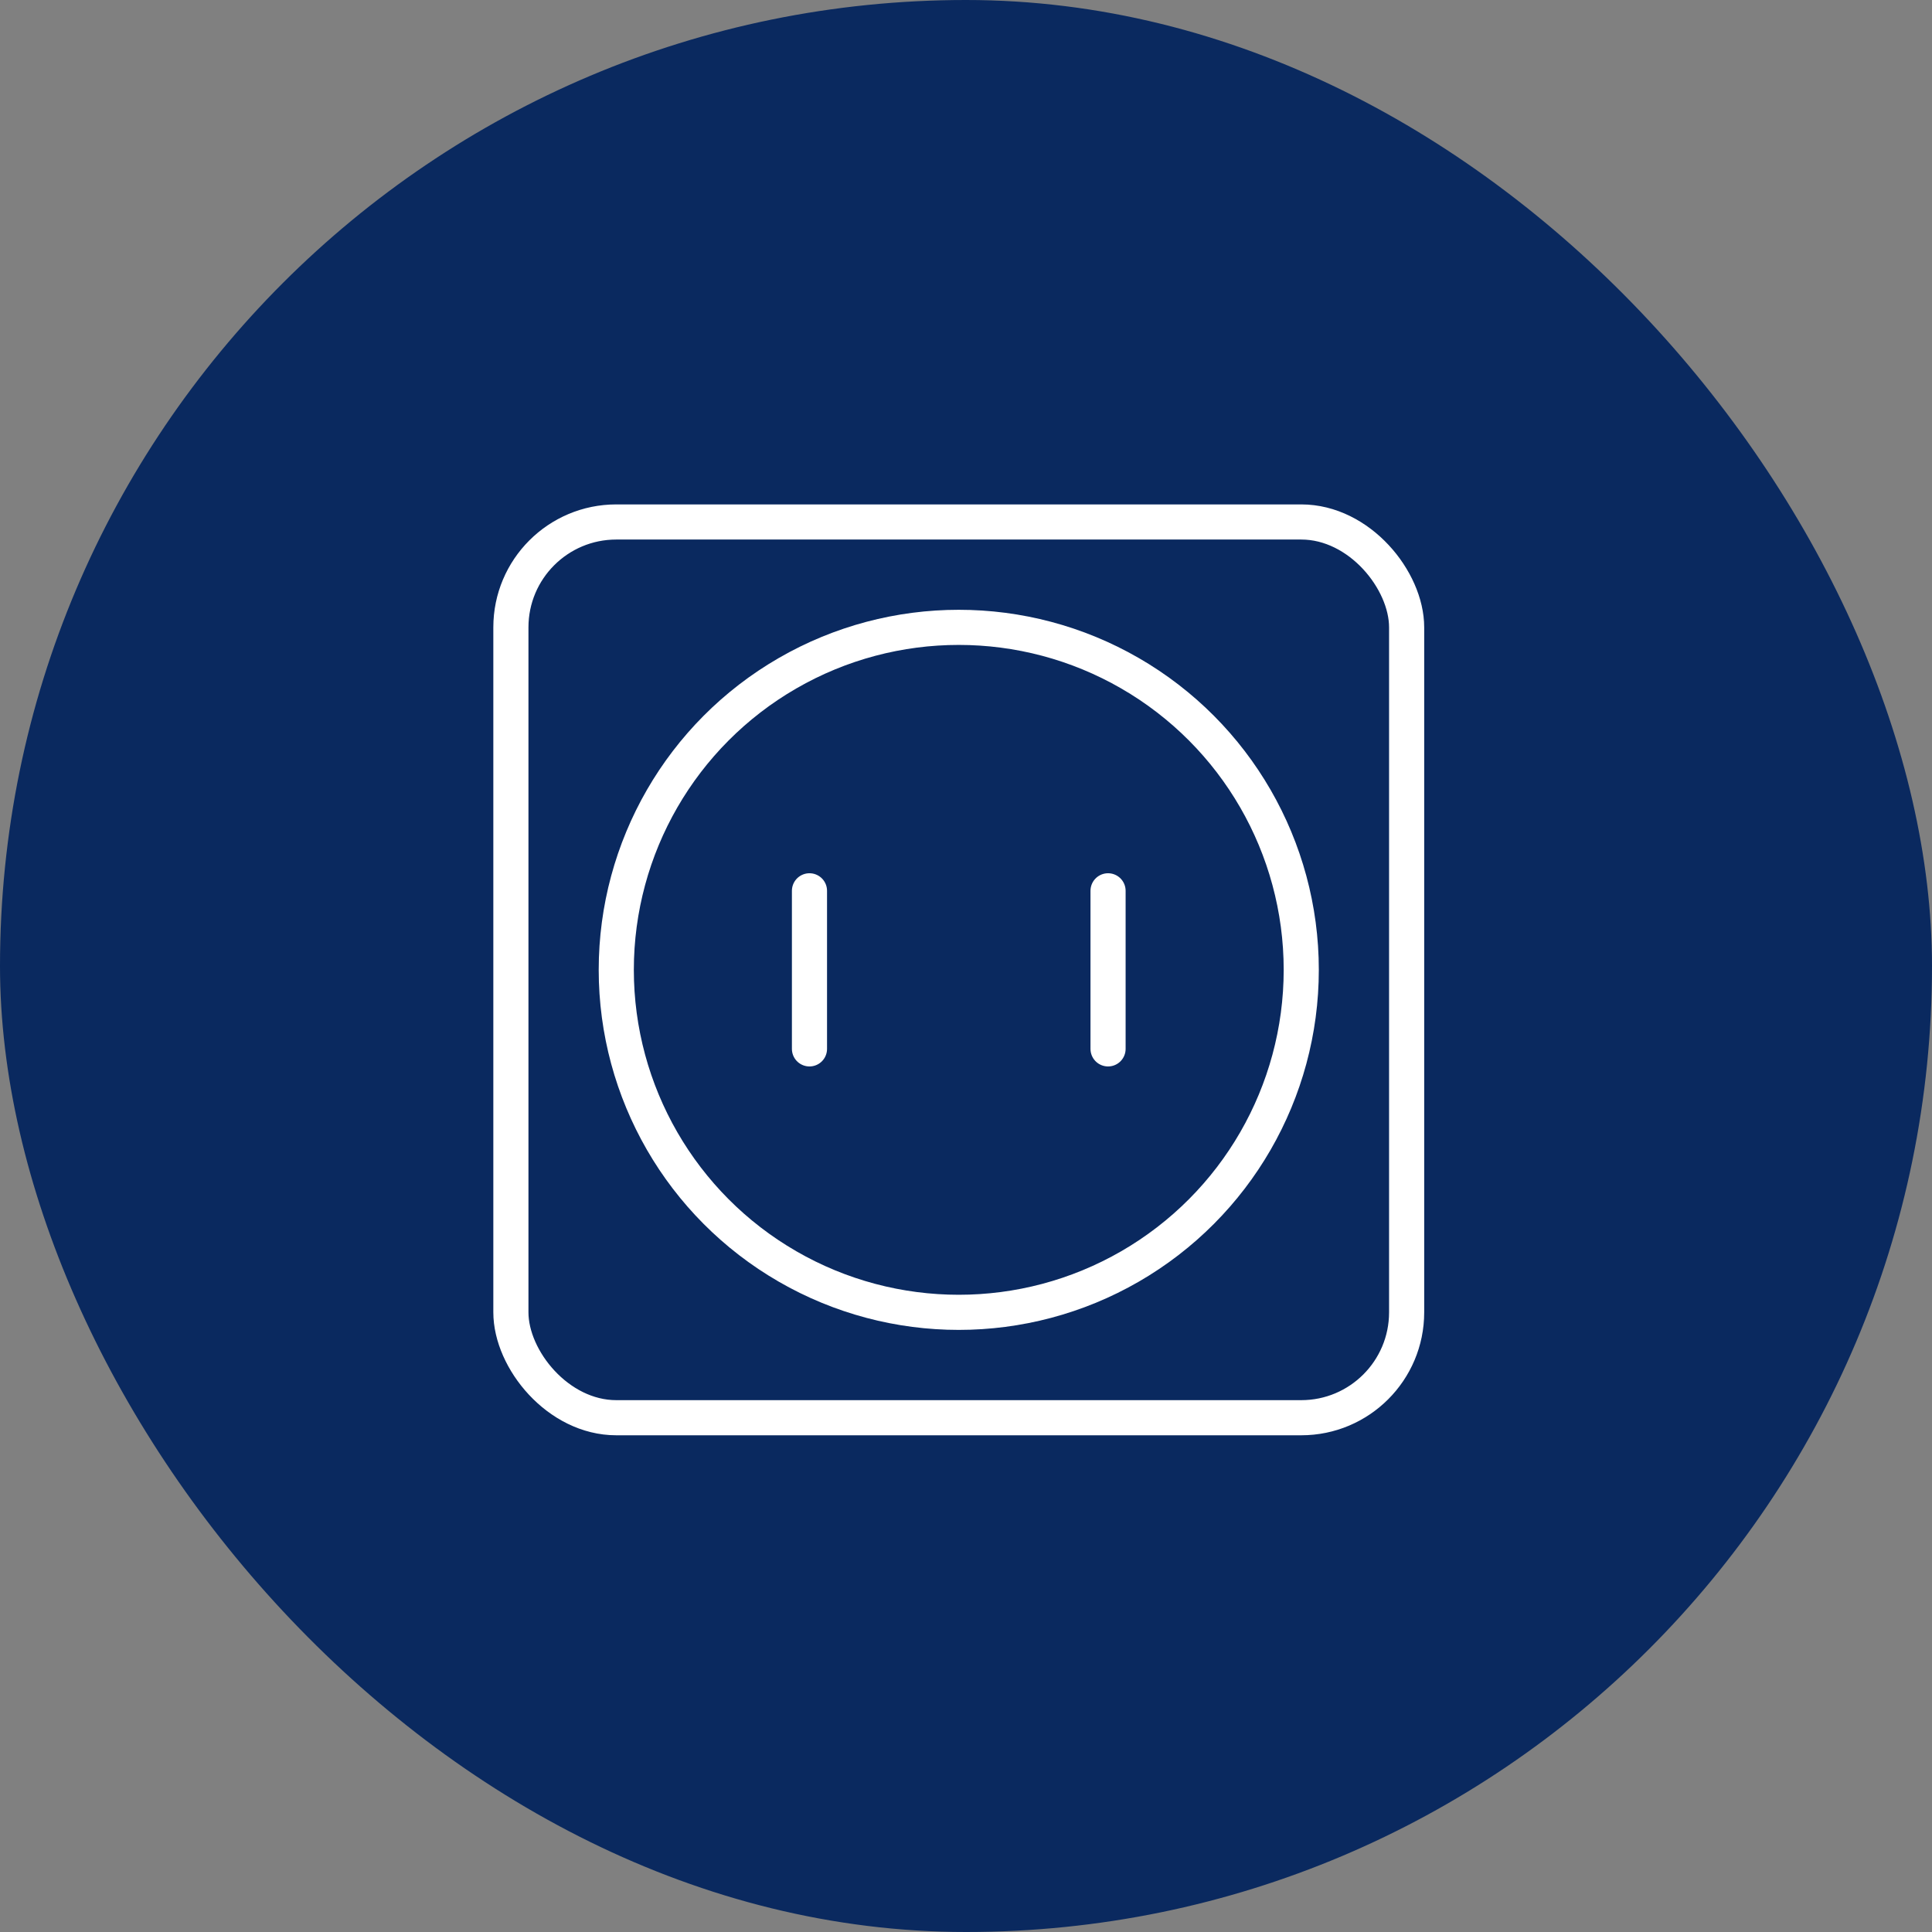
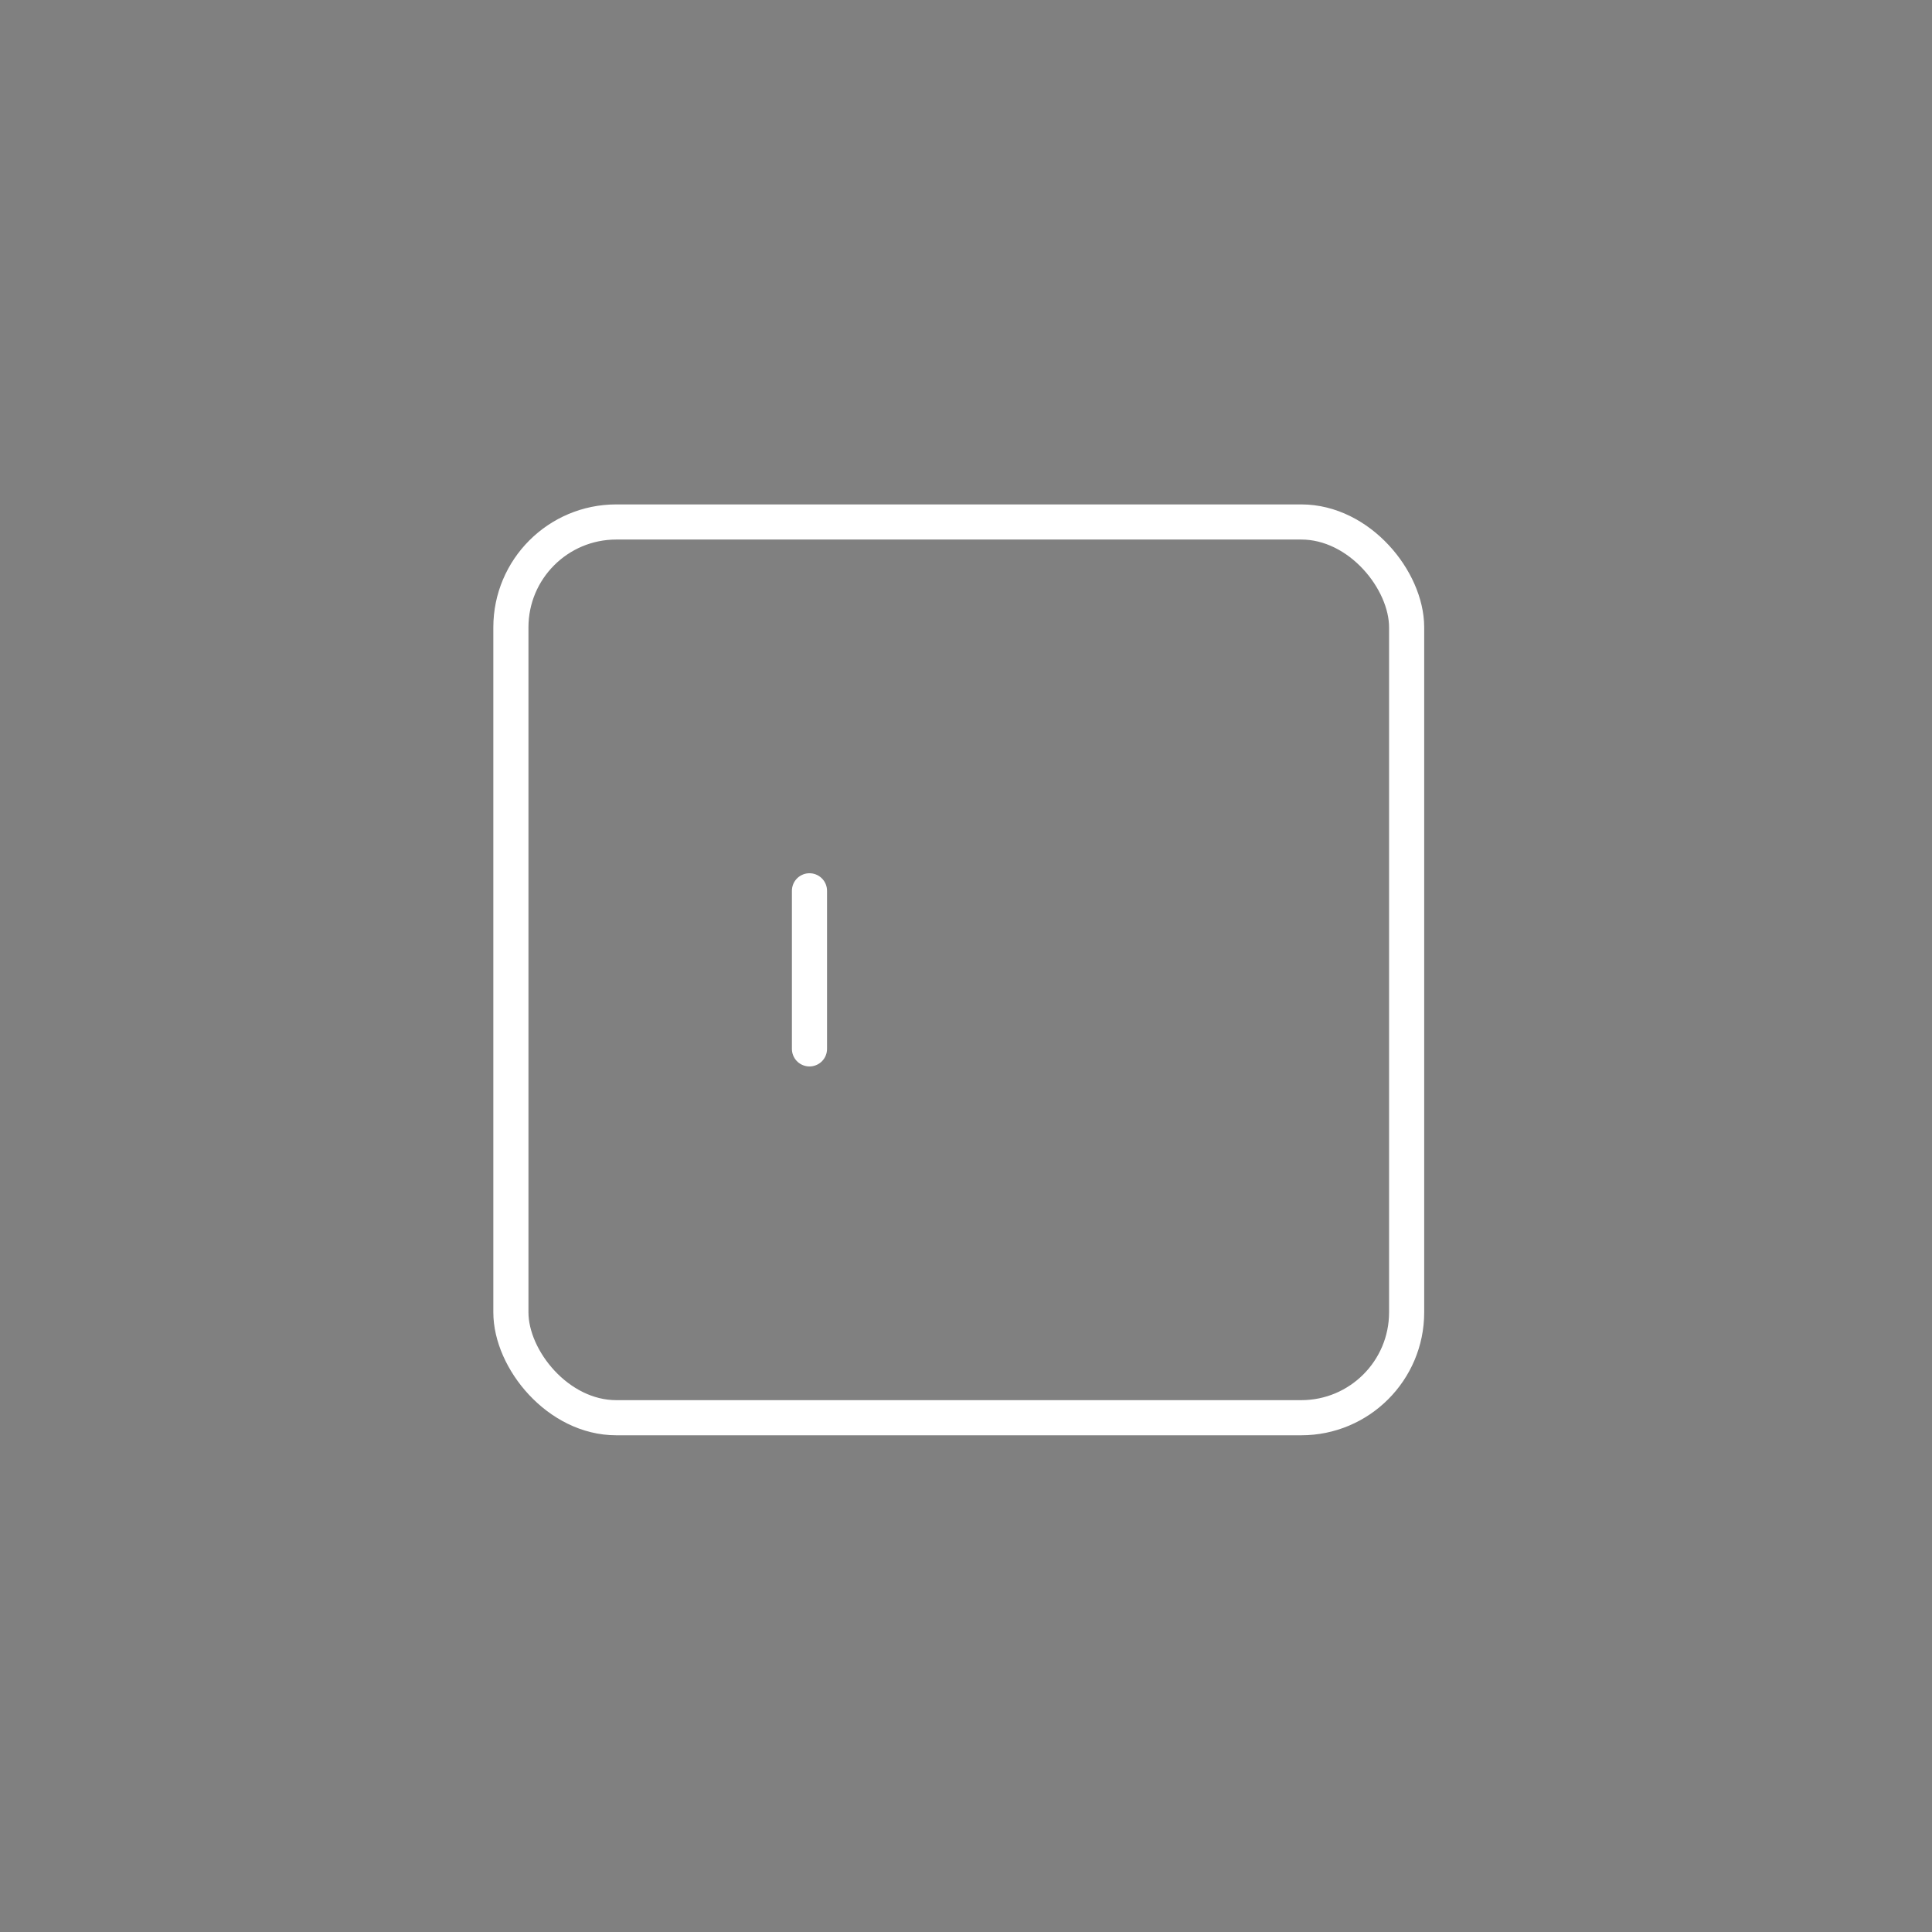
<svg xmlns="http://www.w3.org/2000/svg" width="110" height="110" viewBox="0 0 110 110">
  <rect x="0" y="0" width="110" height="110" fill="#808080" stroke="none" />
  <defs>
    <style>
      .cls-1 {
        fill: #0a295f;
      }

      .cls-2 {
        fill: none;
        stroke: #fff;
        stroke-linecap: round;
        stroke-linejoin: round;
        stroke-width: 2px;
      }
    </style>
  </defs>
  <g id="ICON02" transform="translate(-545 -1584)">
-     <rect id="Rechteck_192" data-name="Rechteck 192" class="cls-1" width="110" height="110" rx="55" transform="translate(545 1584)" />
    <g id="streamline-icon-wall-socket_48x48" data-name="streamline-icon-wall-socket@48x48" transform="translate(573.002 1612.633)">
      <rect id="Rechteck_1" data-name="Rechteck 1" class="cls-2" width="51" height="51" rx="6" transform="translate(1.086 1.086)" />
      <line id="Linie_7" data-name="Linie 7" class="cls-2" y2="9" transform="translate(18.086 22.086)" />
-       <line id="Linie_8" data-name="Linie 8" class="cls-2" y2="9" transform="translate(35.086 22.086)" />
-       <circle id="Ellipse_1" data-name="Ellipse 1" class="cls-2" cx="19.5" cy="19.5" r="19.5" transform="translate(7.086 7.086)" />
    </g>
  </g>
</svg>